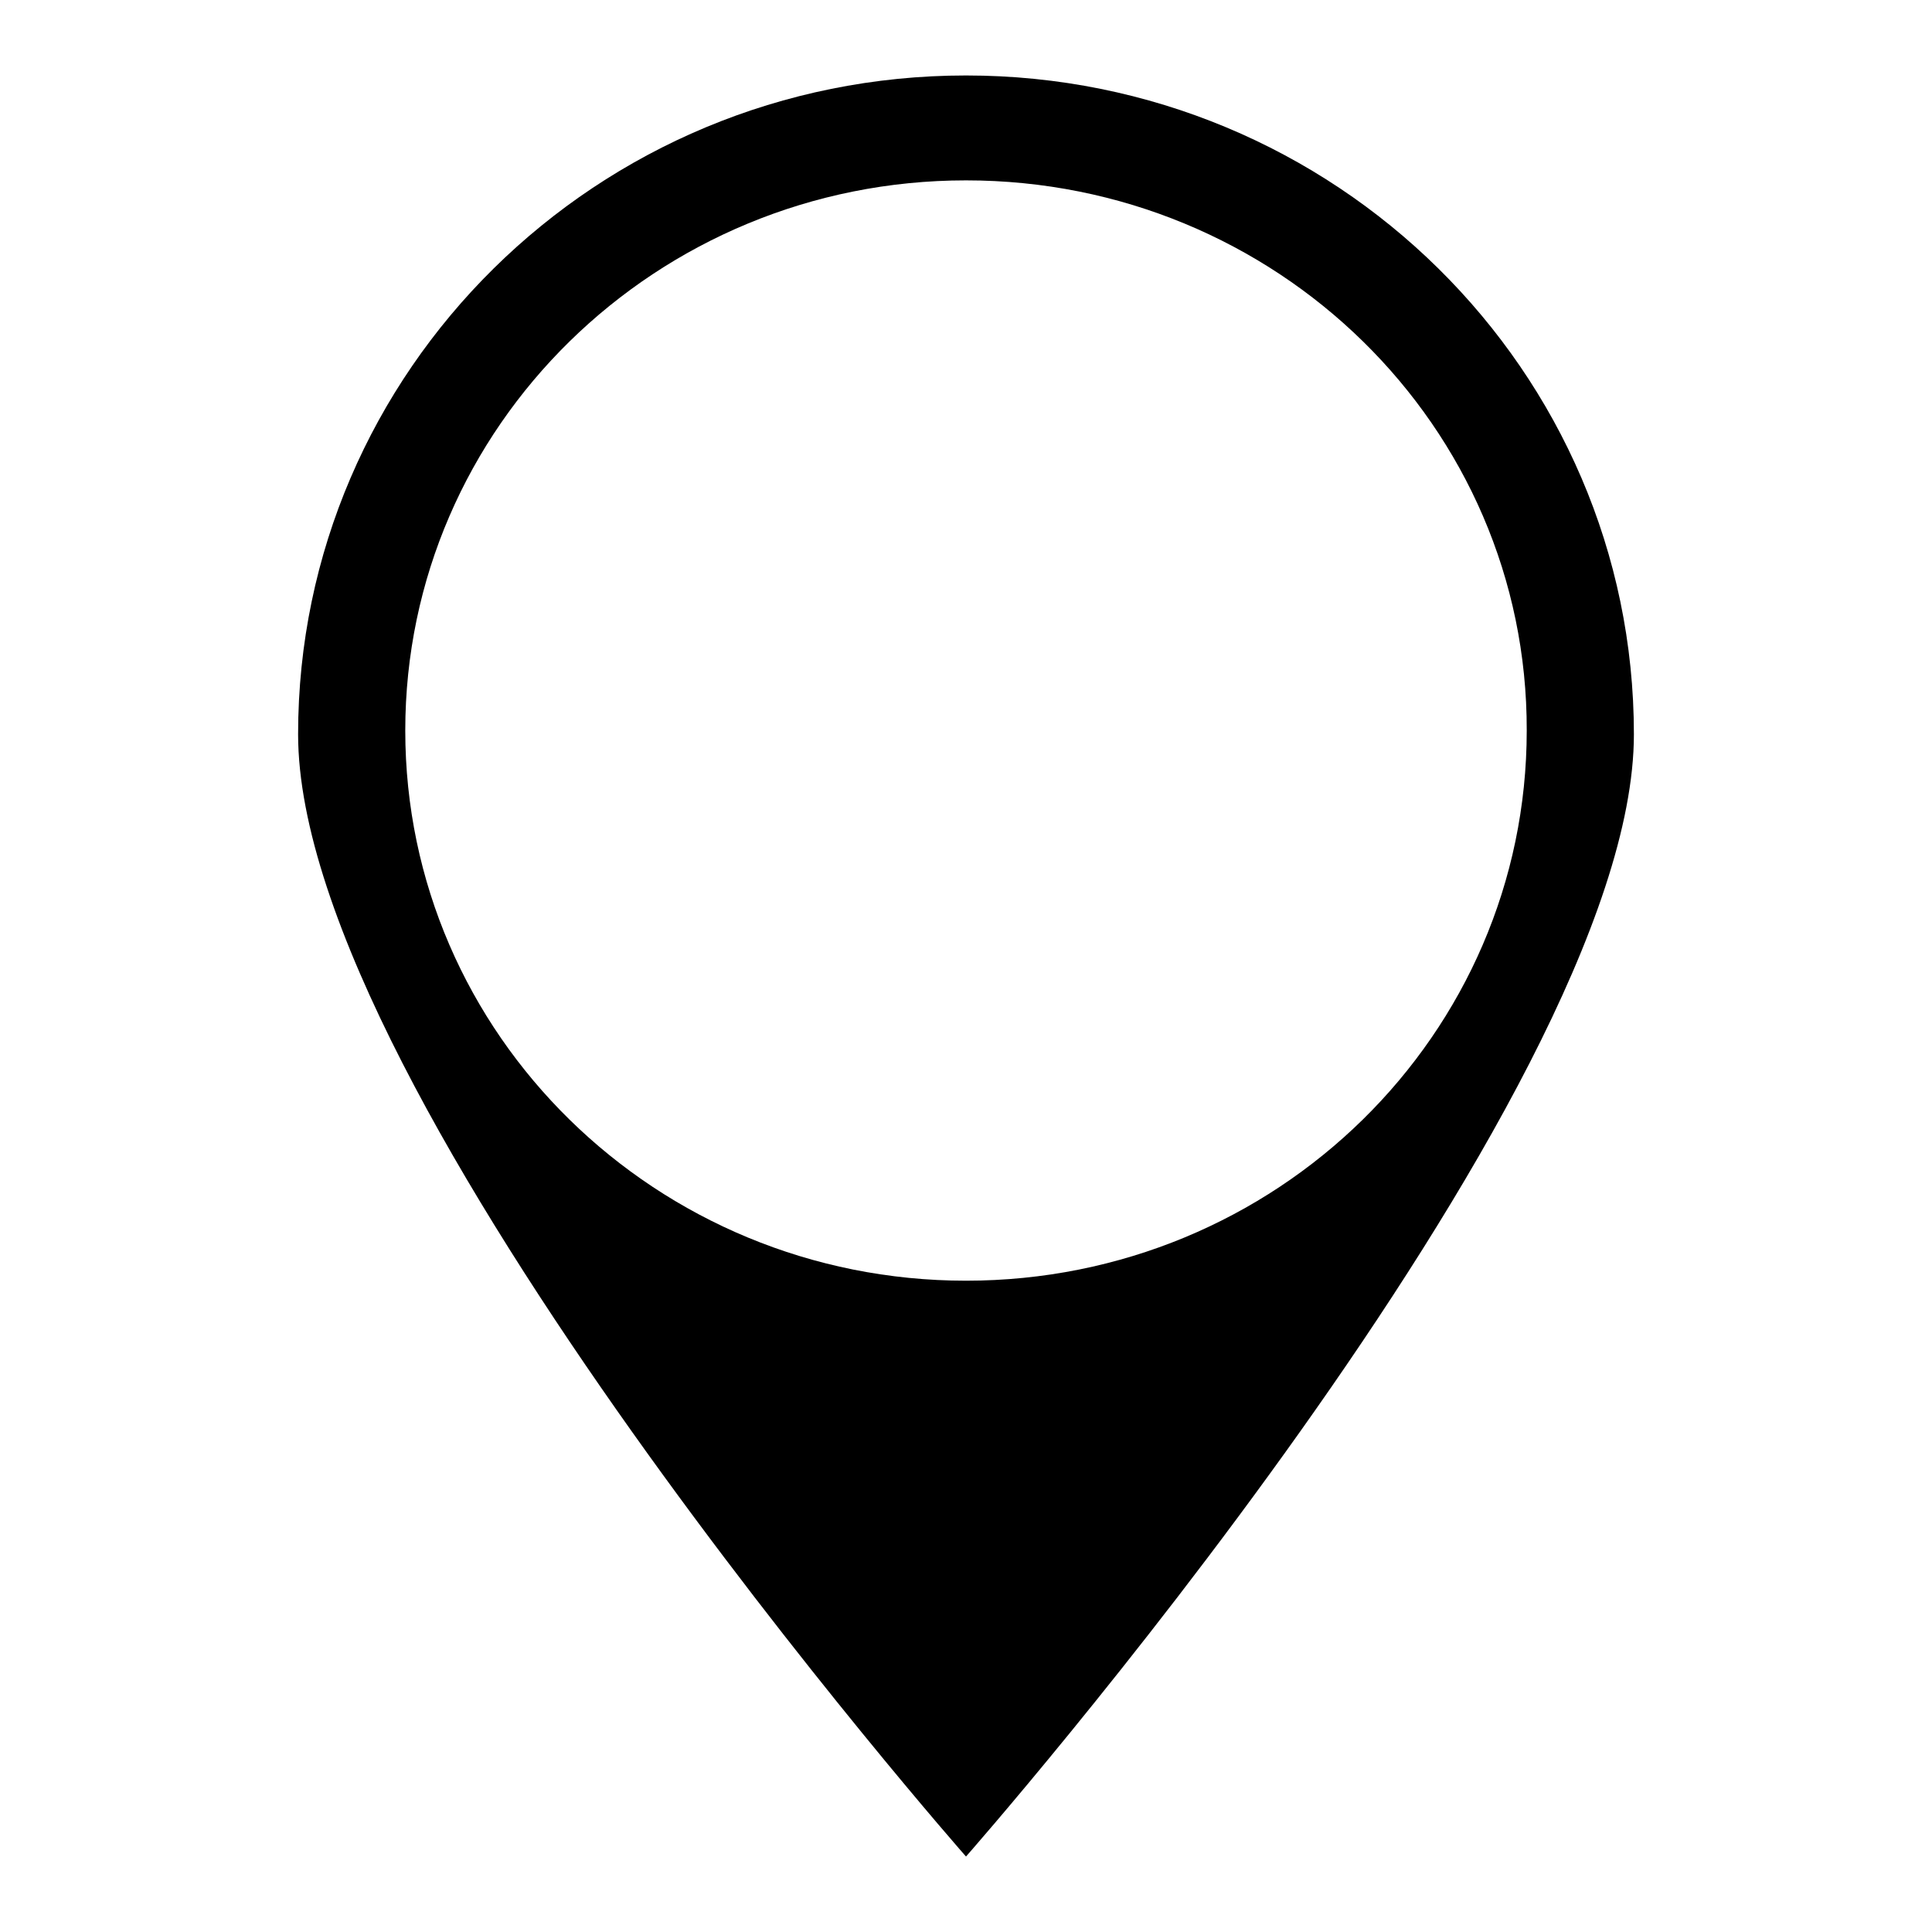
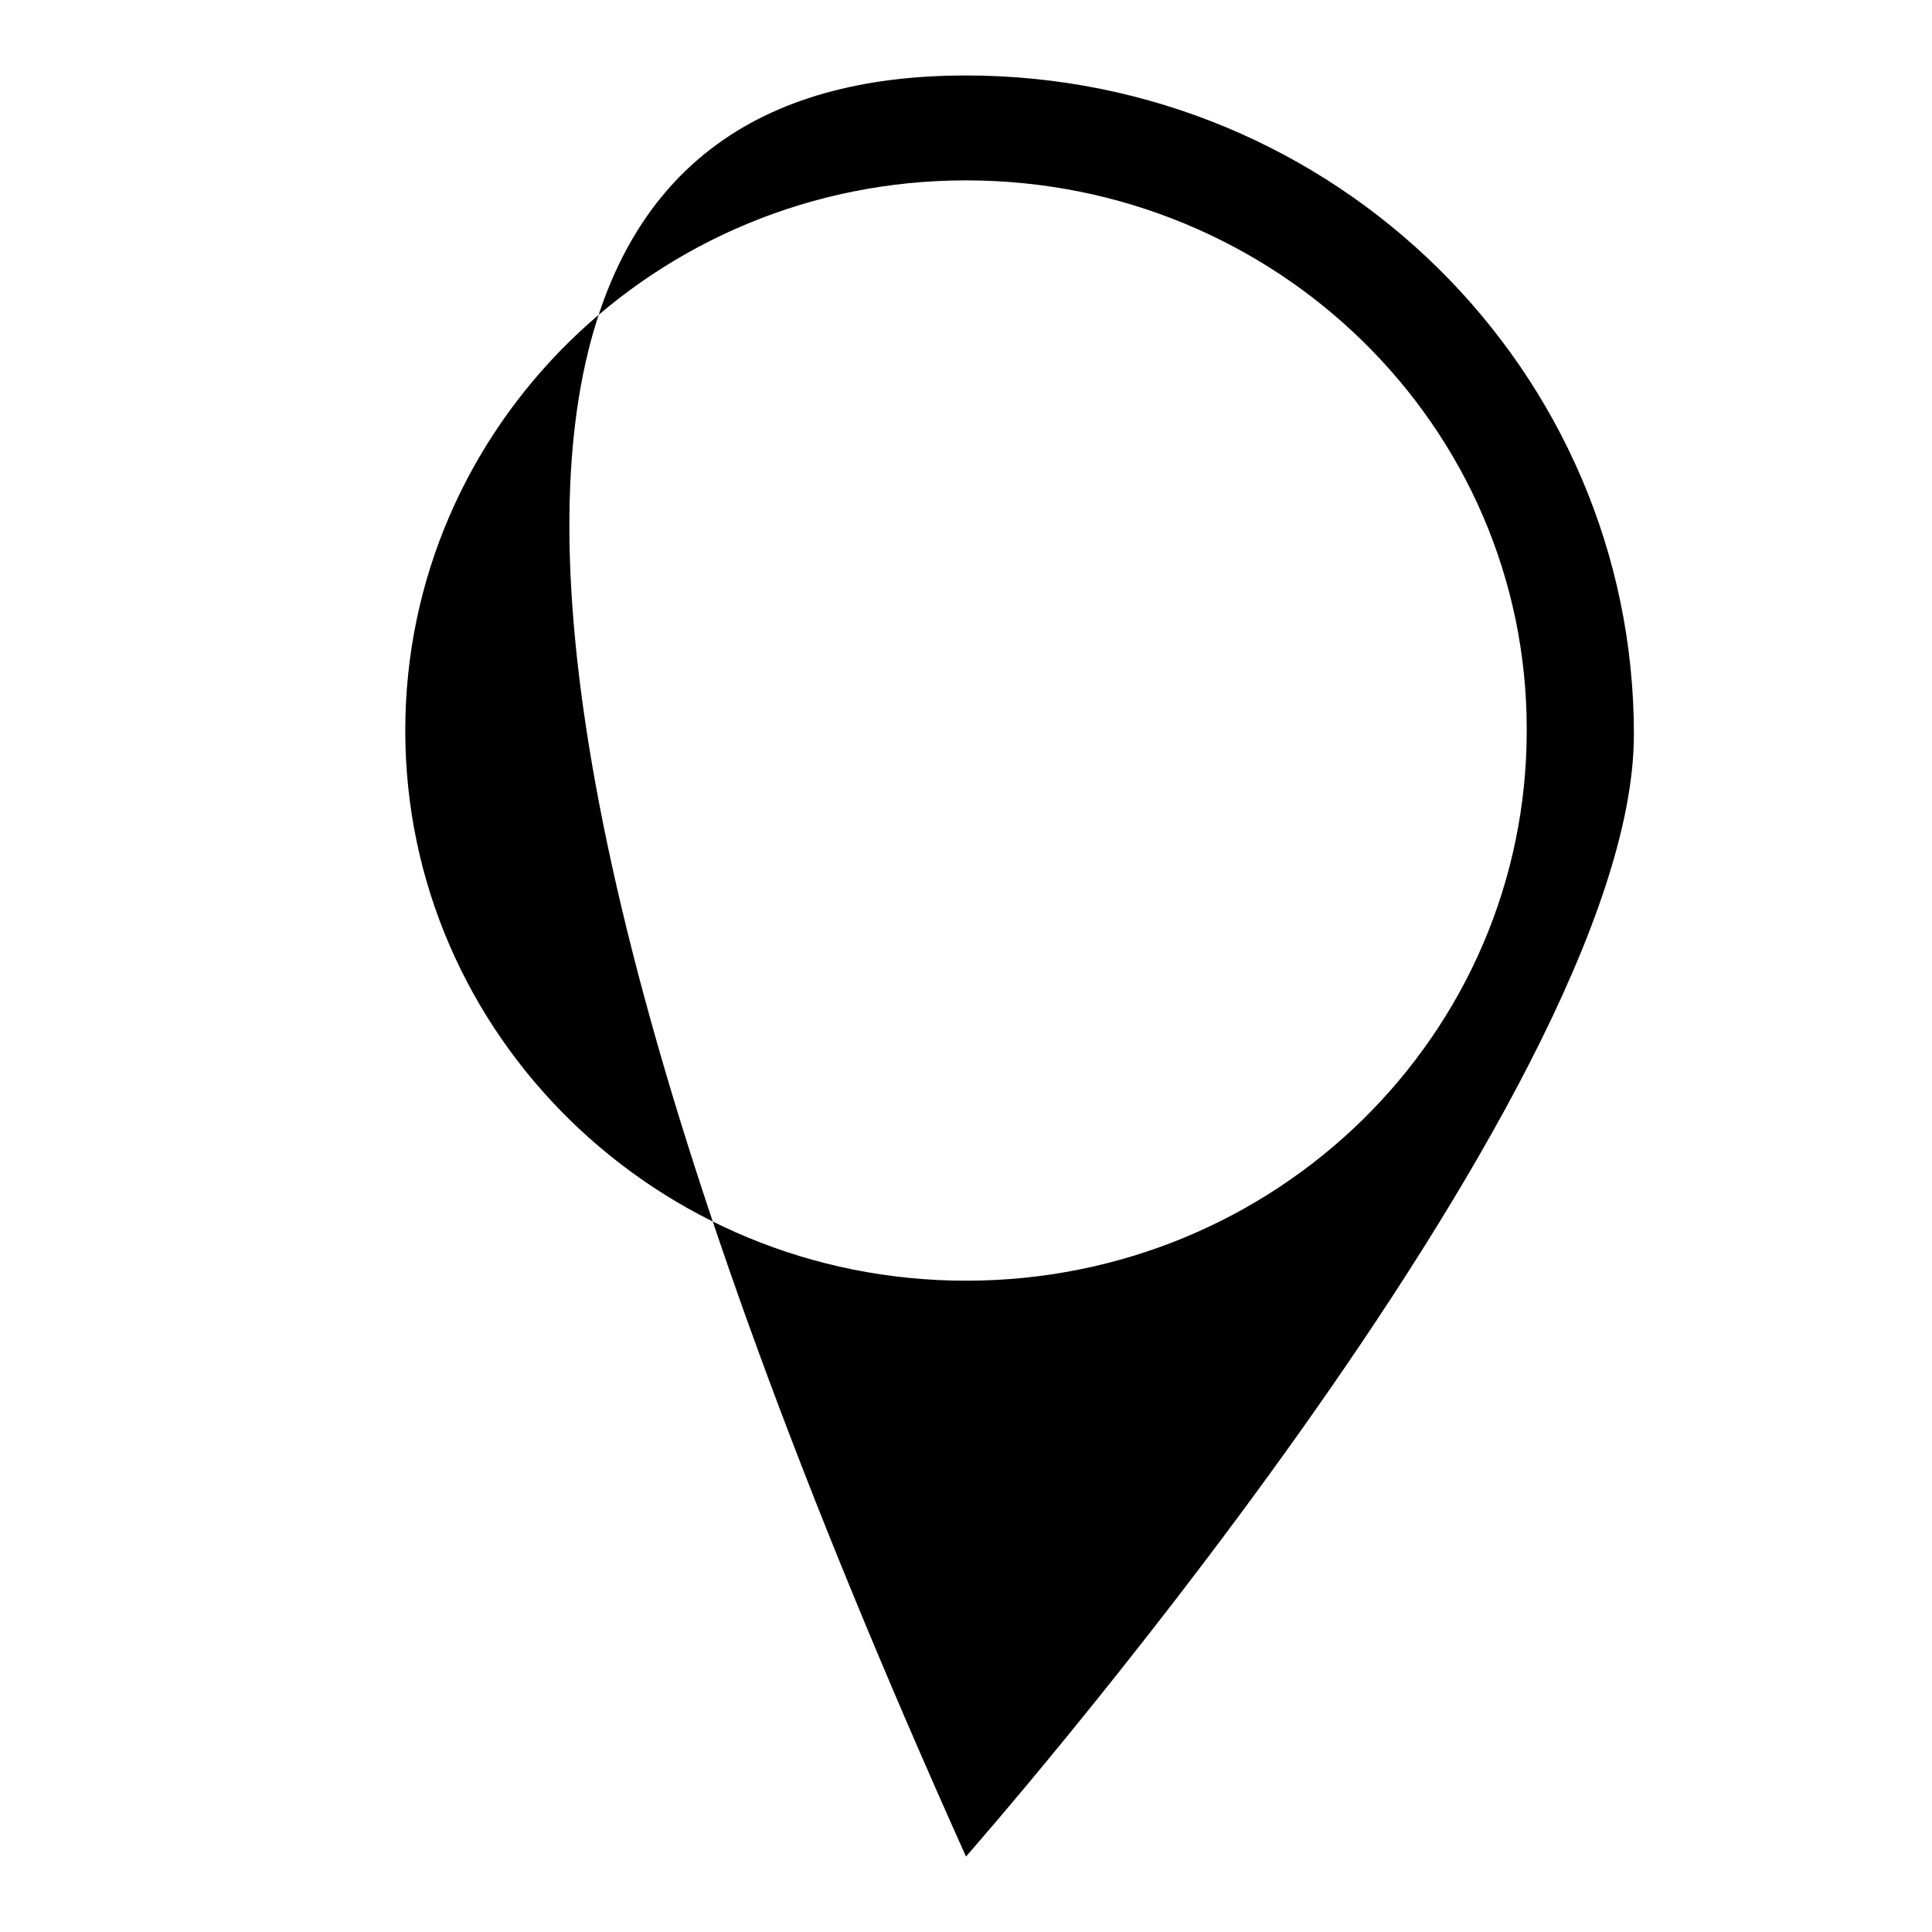
<svg xmlns="http://www.w3.org/2000/svg" version="1.1" x="0px" y="0px" viewBox="0 0 256 256" enable-background="new 0 0 256 256" xml:space="preserve">
  <g>
    <g>
-       <path fill="#000000" d="M128,246c0,0-88.5-100.5-88.5-148.7C39.5,49.1,79.1,10,128,10c48.9,0,88.5,39.1,88.5,87.3C216.5,145.5,128,246,128,246L128,246z M128,23.9c-41,0-74.3,32.6-74.3,72.9c0,40.3,33.3,72.9,74.3,72.9c41.1,0,74.3-32.6,74.3-72.9C202.4,56.5,169.1,23.9,128,23.9L128,23.9z" />
+       <path fill="#000000" d="M128,246C39.5,49.1,79.1,10,128,10c48.9,0,88.5,39.1,88.5,87.3C216.5,145.5,128,246,128,246L128,246z M128,23.9c-41,0-74.3,32.6-74.3,72.9c0,40.3,33.3,72.9,74.3,72.9c41.1,0,74.3-32.6,74.3-72.9C202.4,56.5,169.1,23.9,128,23.9L128,23.9z" />
    </g>
  </g>
</svg>